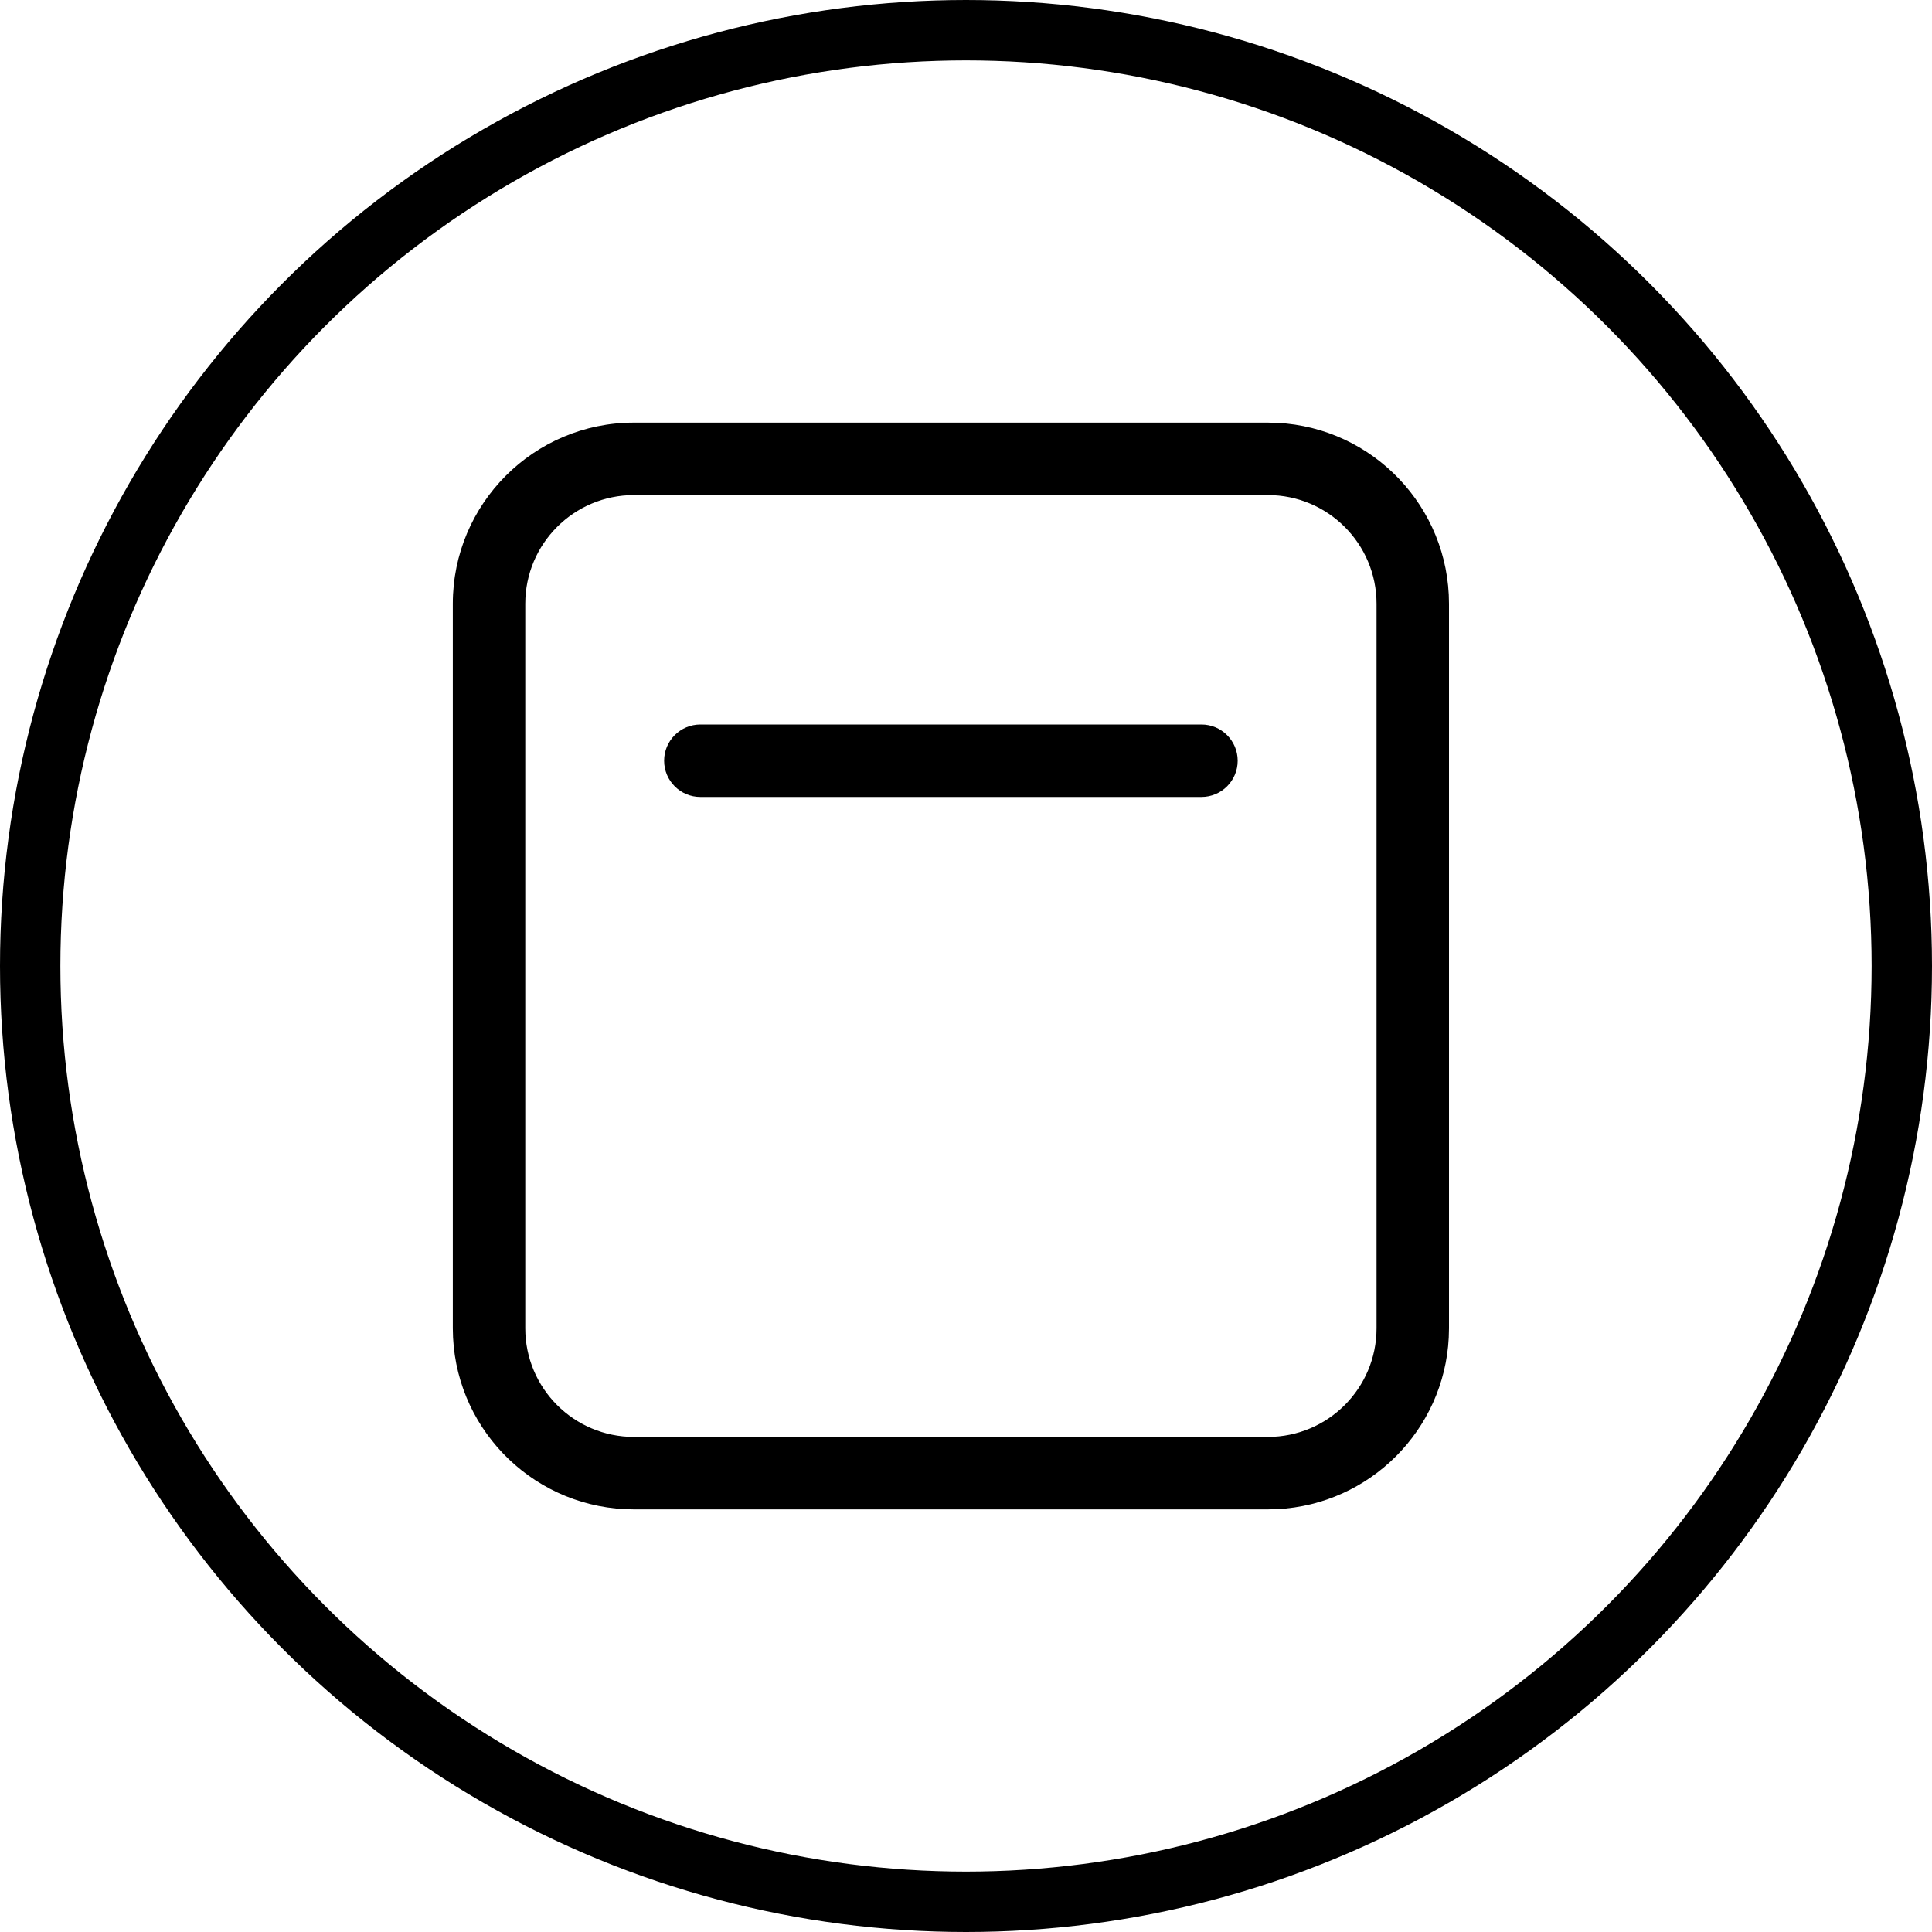
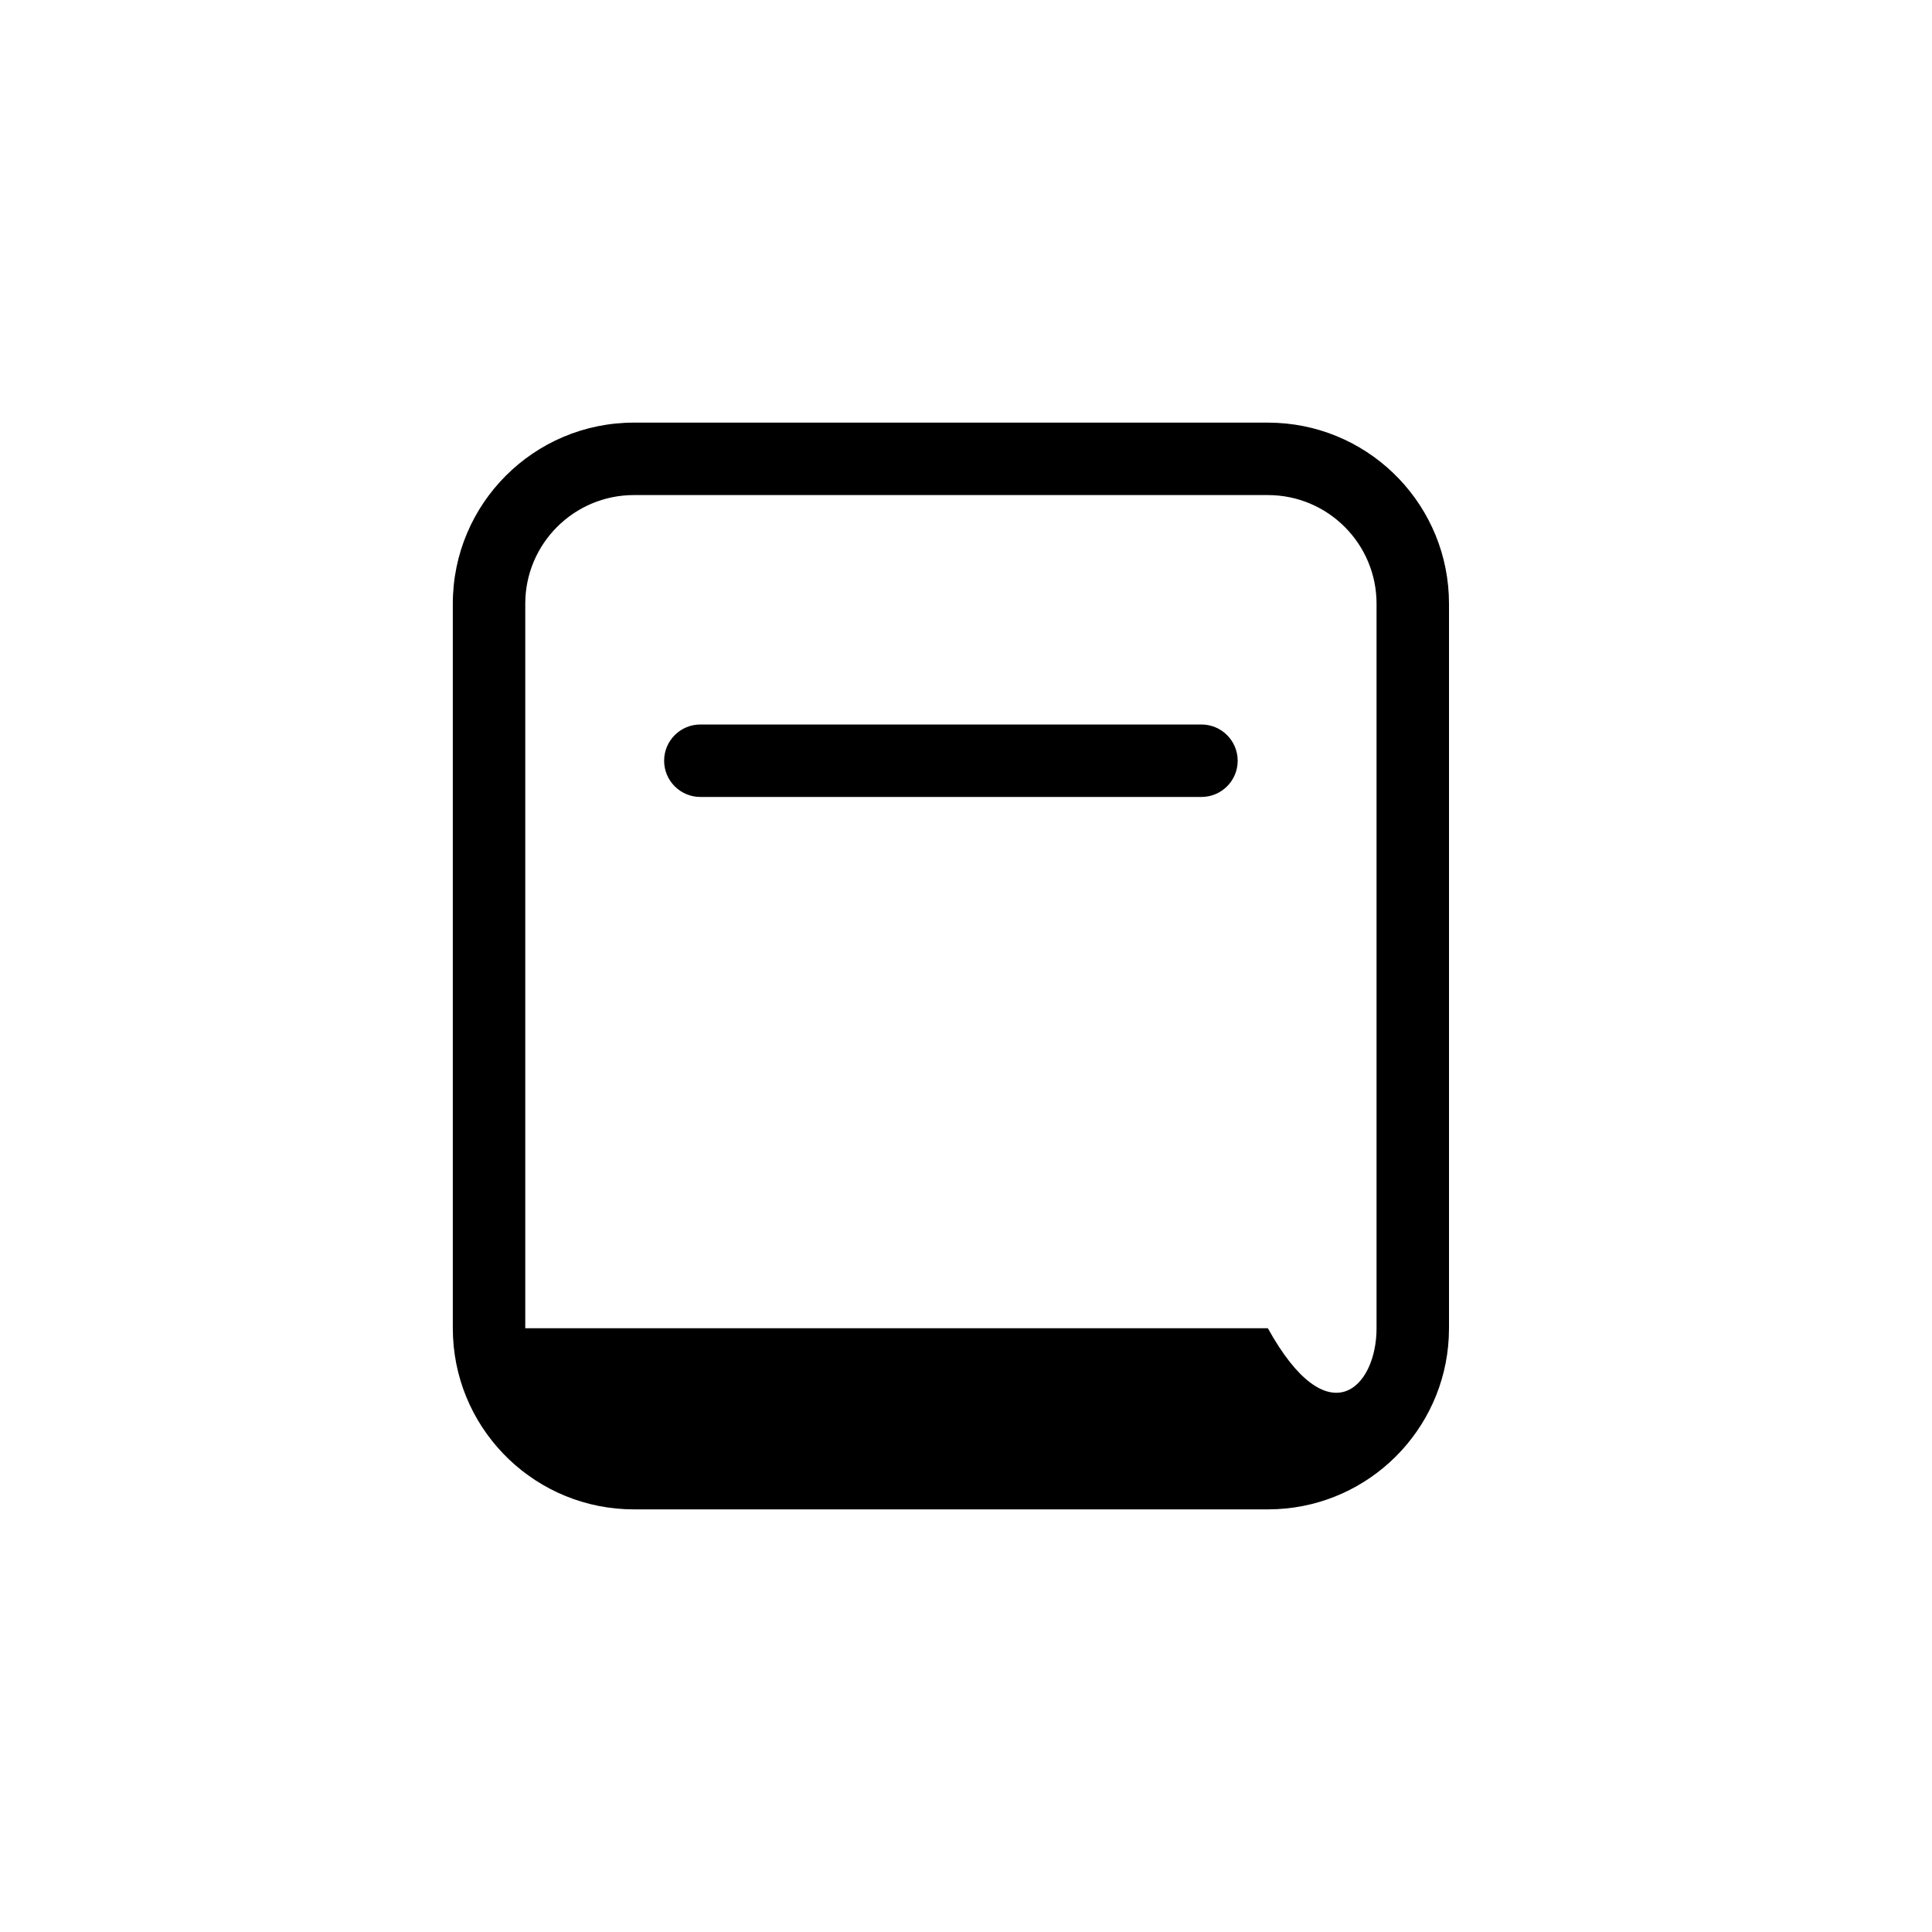
<svg xmlns="http://www.w3.org/2000/svg" fill="none" viewBox="0 0 64 64" height="64" width="64">
-   <circle stroke-width="2" stroke="black" r="31" cy="32" cx="32" />
-   <path fill="black" d="M42.309 14.008C45.479 14.168 48 16.79 48 20V44L47.992 44.309C47.837 47.377 45.377 49.837 42.309 49.992L42 50H21C17.79 50 15.168 47.479 15.008 44.309L15 44V20C15 16.686 17.686 14 21 14H42L42.309 14.008ZM21 16.4C19.012 16.4 17.4 18.012 17.4 20V44C17.4 45.988 19.012 47.6 21 47.6H42C43.988 47.6 45.6 45.988 45.6 44V20C45.6 18.012 43.988 16.4 42 16.4H21ZM39.8 24C40.462 24 41 24.538 41 25.2C41 25.863 40.462 26.4 39.8 26.4H23.2C22.538 26.4 22 25.863 22 25.2C22 24.538 22.538 24 23.2 24H39.8Z" />
+   <path fill="black" d="M42.309 14.008C45.479 14.168 48 16.79 48 20V44L47.992 44.309C47.837 47.377 45.377 49.837 42.309 49.992L42 50H21C17.79 50 15.168 47.479 15.008 44.309L15 44V20C15 16.686 17.686 14 21 14H42L42.309 14.008ZM21 16.4C19.012 16.4 17.4 18.012 17.4 20V44H42C43.988 47.6 45.6 45.988 45.6 44V20C45.6 18.012 43.988 16.4 42 16.4H21ZM39.8 24C40.462 24 41 24.538 41 25.2C41 25.863 40.462 26.4 39.8 26.4H23.2C22.538 26.4 22 25.863 22 25.2C22 24.538 22.538 24 23.2 24H39.8Z" />
</svg>